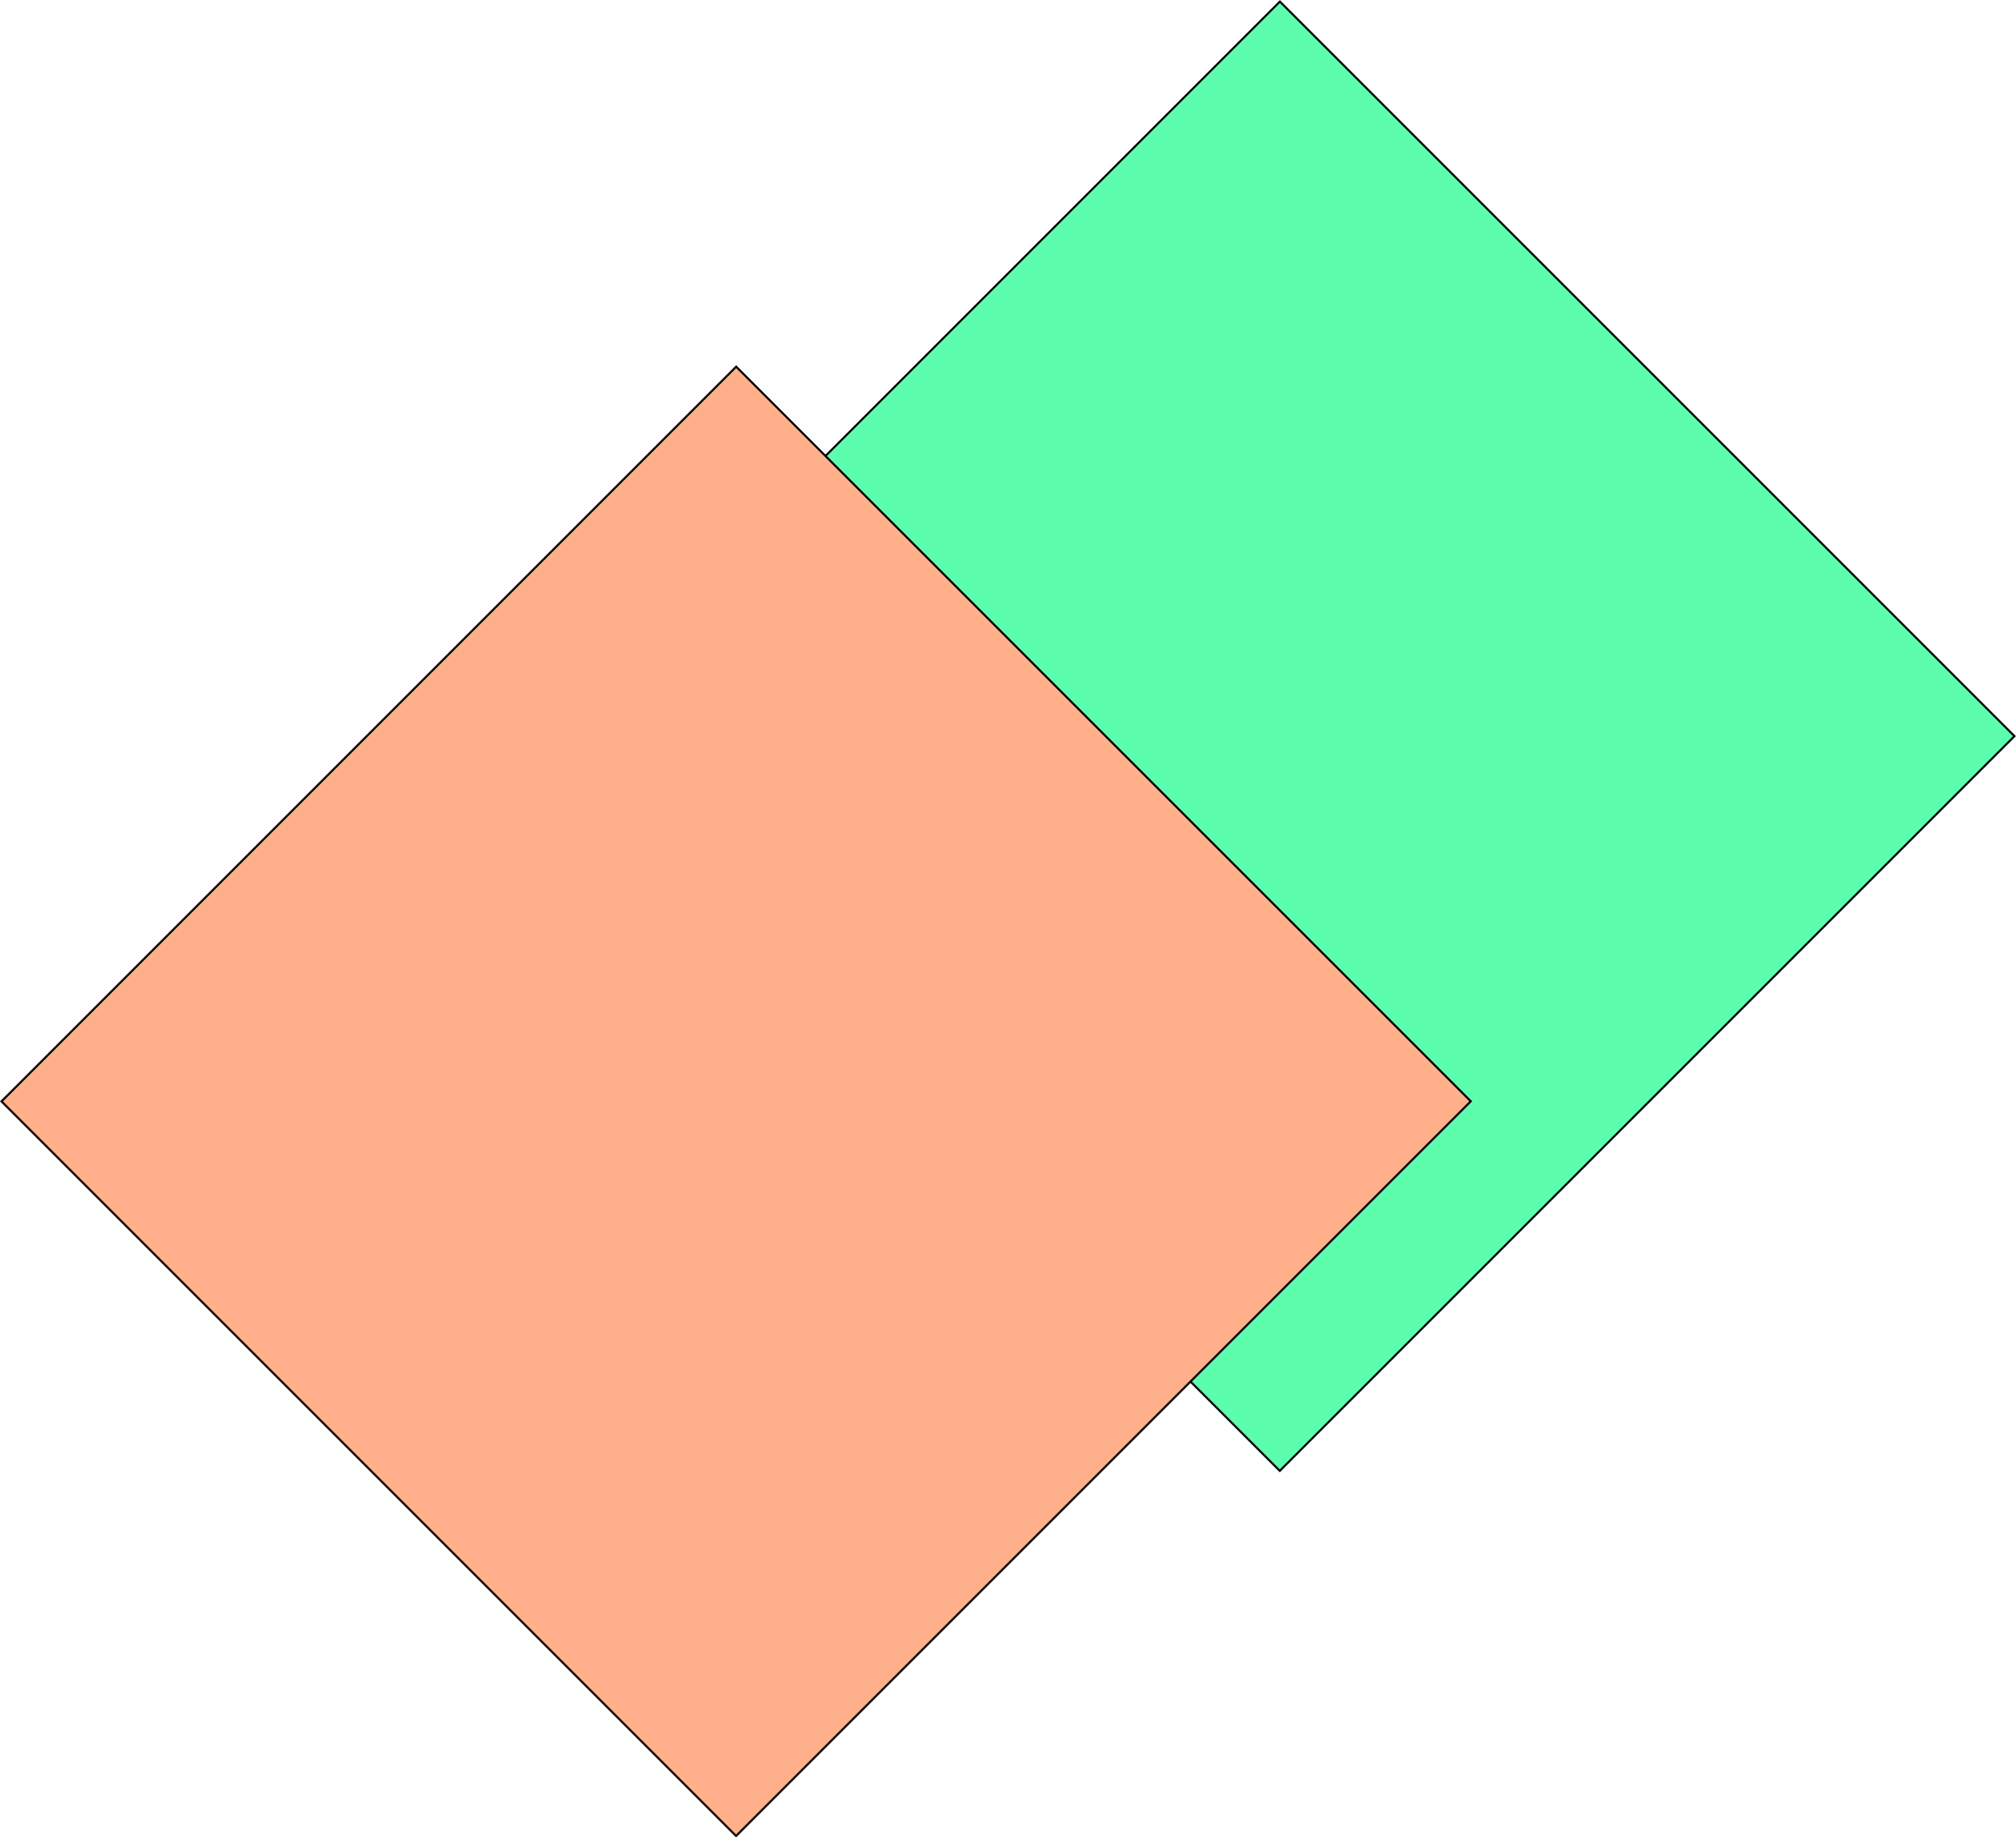
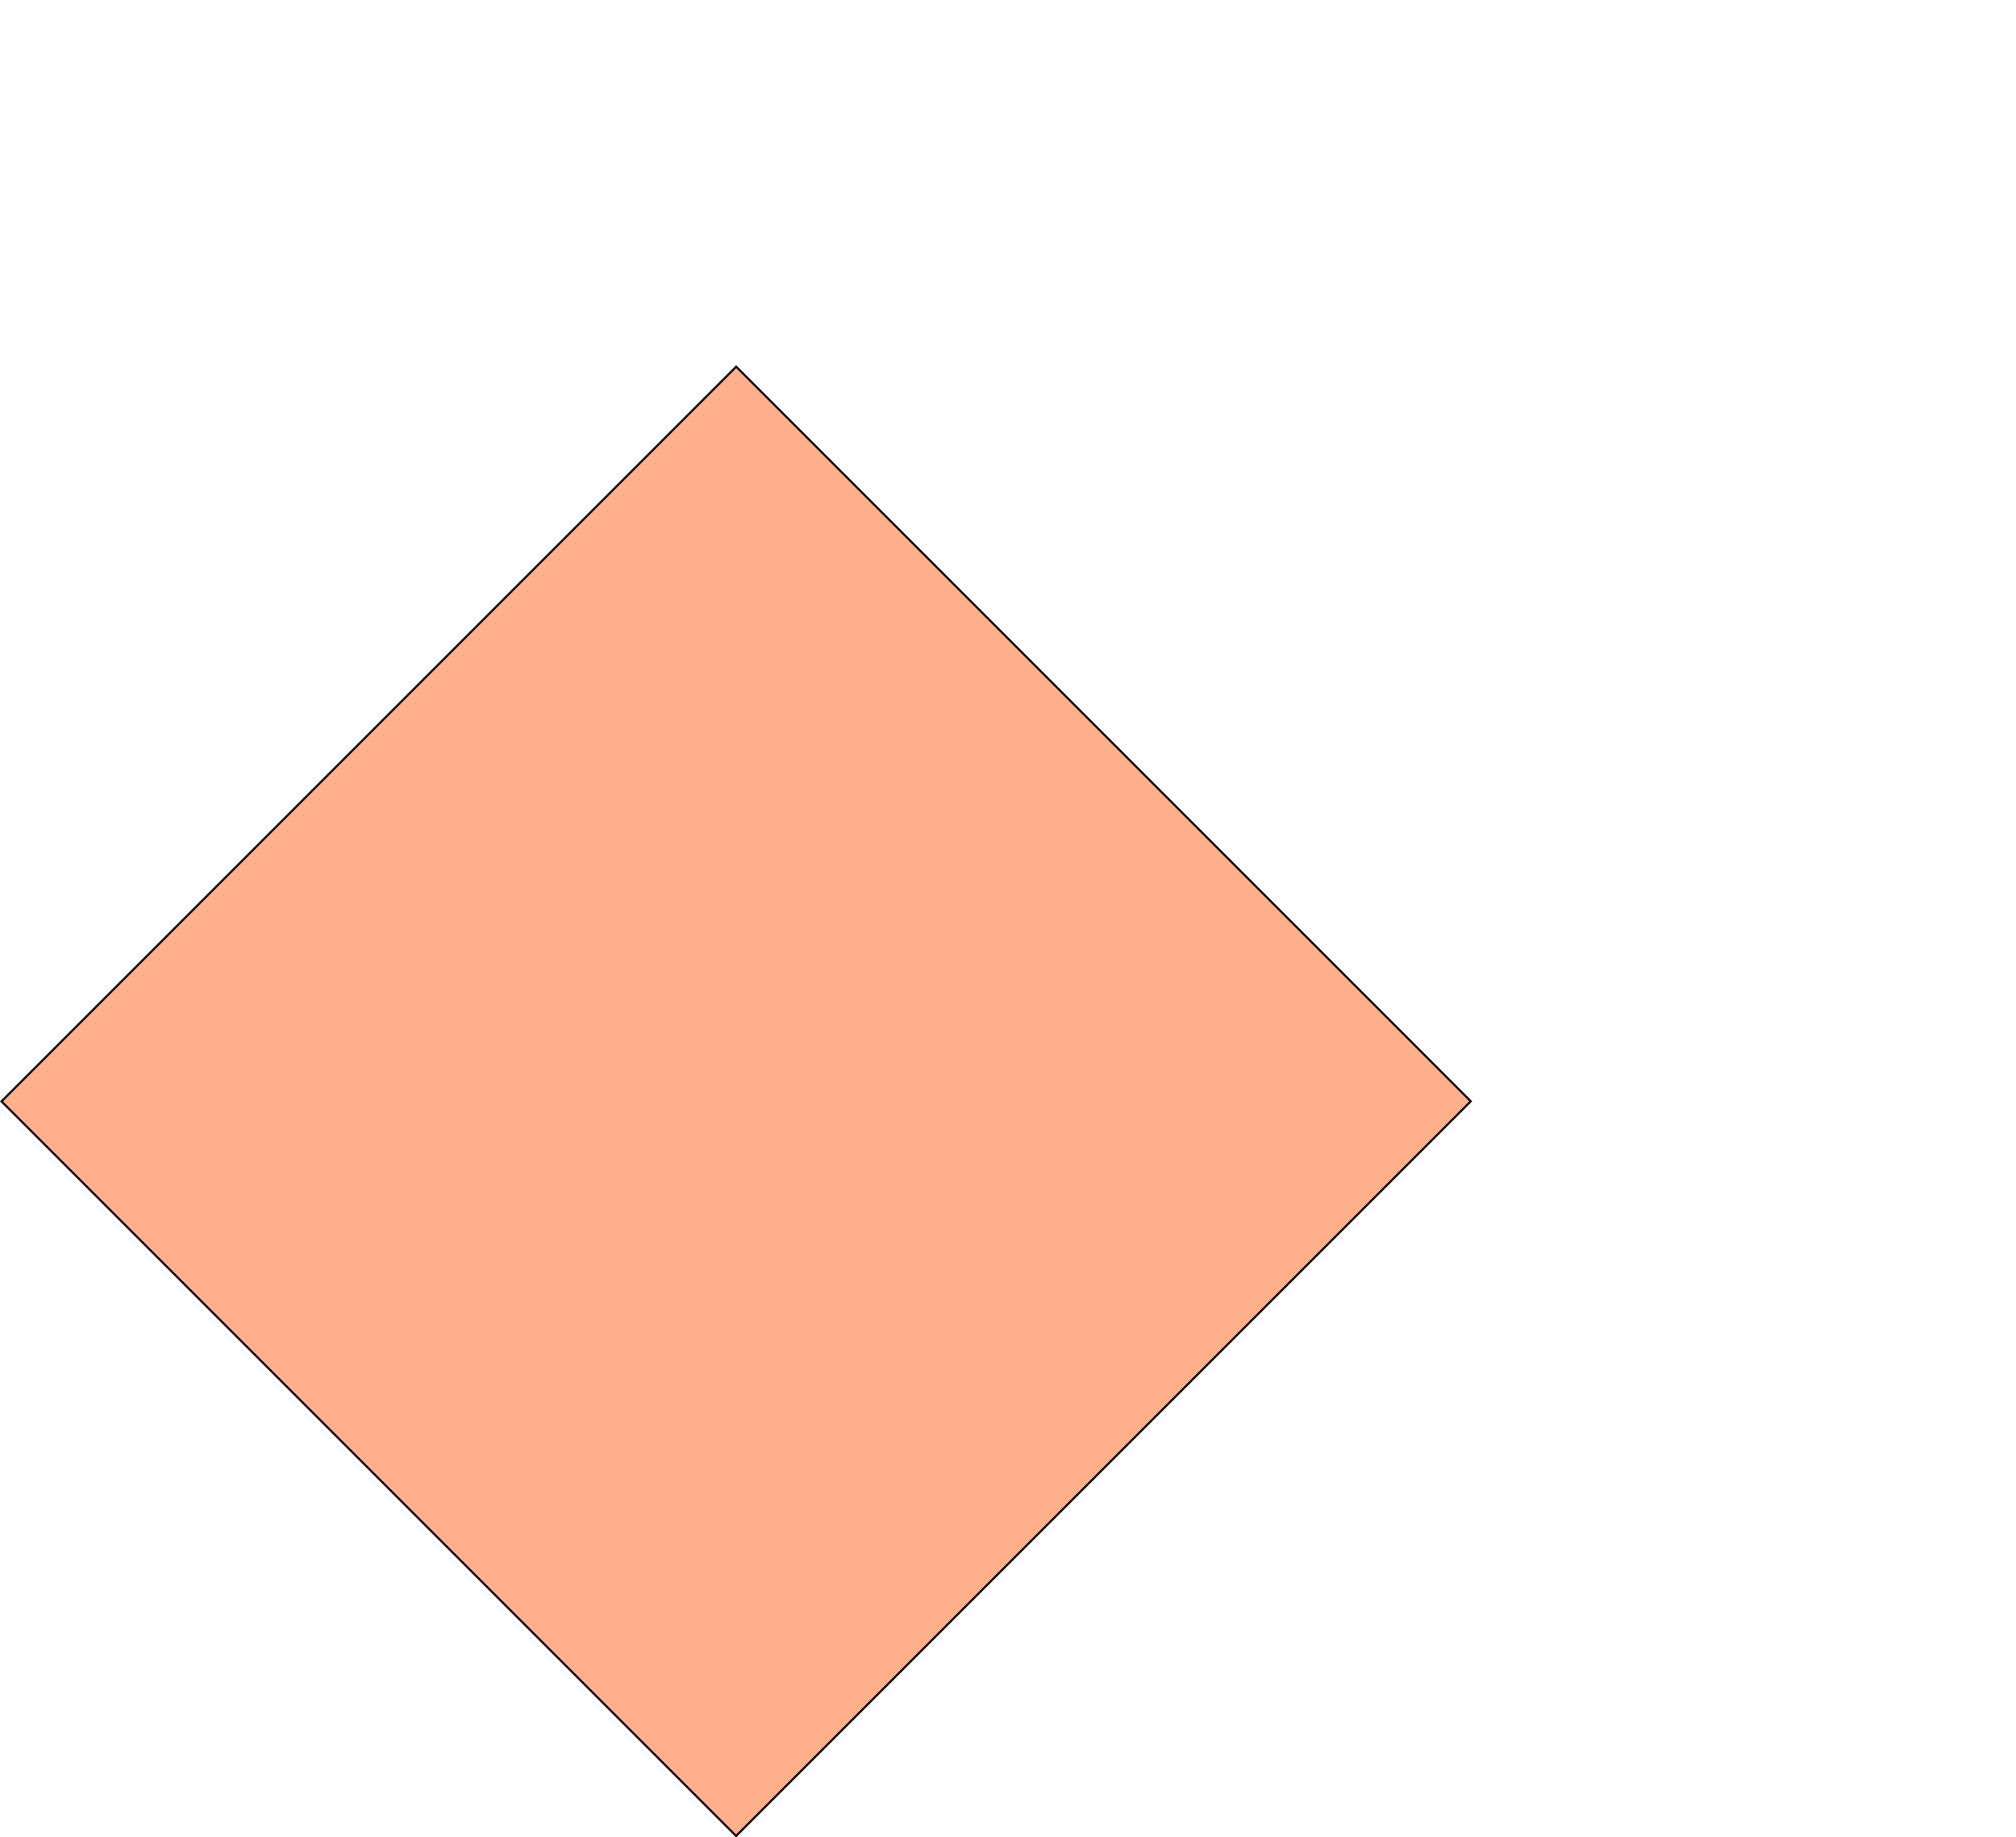
<svg xmlns="http://www.w3.org/2000/svg" id="Layer_1" data-name="Layer 1" version="1.1" viewBox="0 0 1361.9 1241.2">
  <defs>
    <style>
      .cls-1 {
        fill: #ffaf8a;
      }

      .cls-1, .cls-2 {
        stroke: #000;
        stroke-miterlimit: 10;
        stroke-width: 1.4px;
      }

      .cls-2 {
        fill: #5cfdad;
      }
    </style>
  </defs>
-   <rect class="cls-2" x="513.7" y="146.4" width="701.8" height="701.9" transform="translate(604.9 -465.7) rotate(45)" />
  <rect class="cls-1" x="146.4" y="393" width="701.8" height="701.9" transform="translate(671.7 -133.7) rotate(45)" />
</svg>